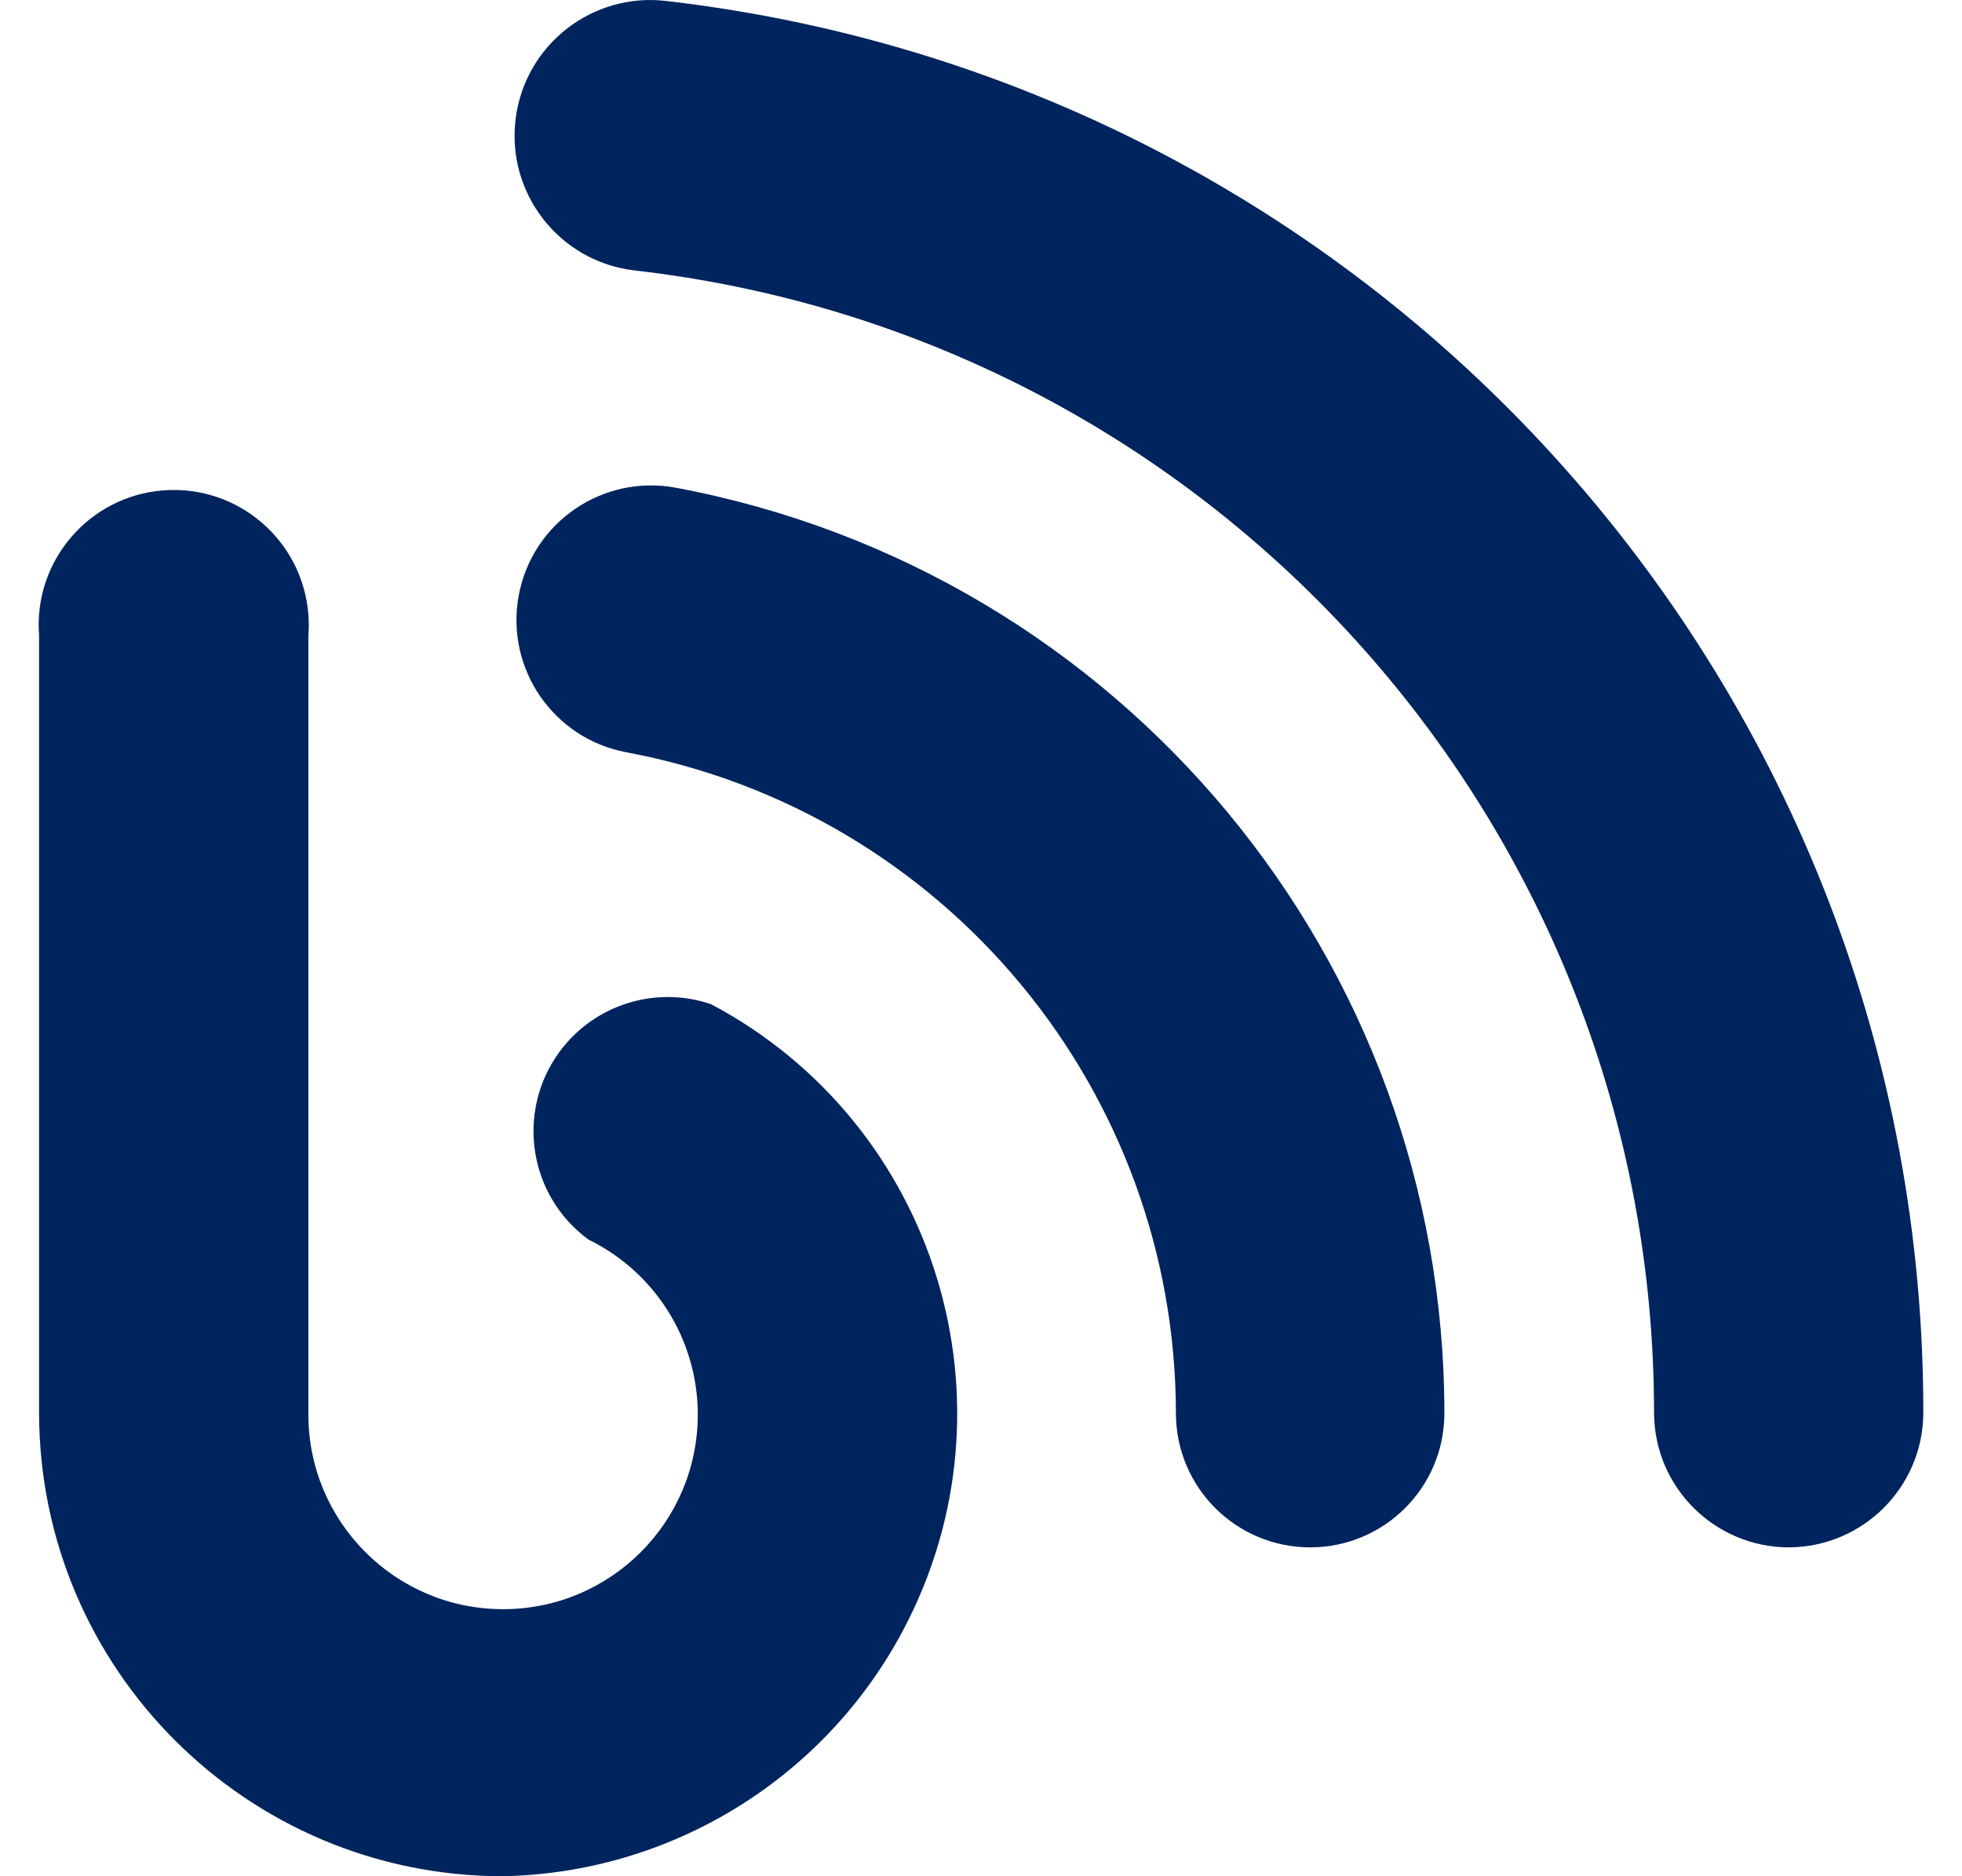
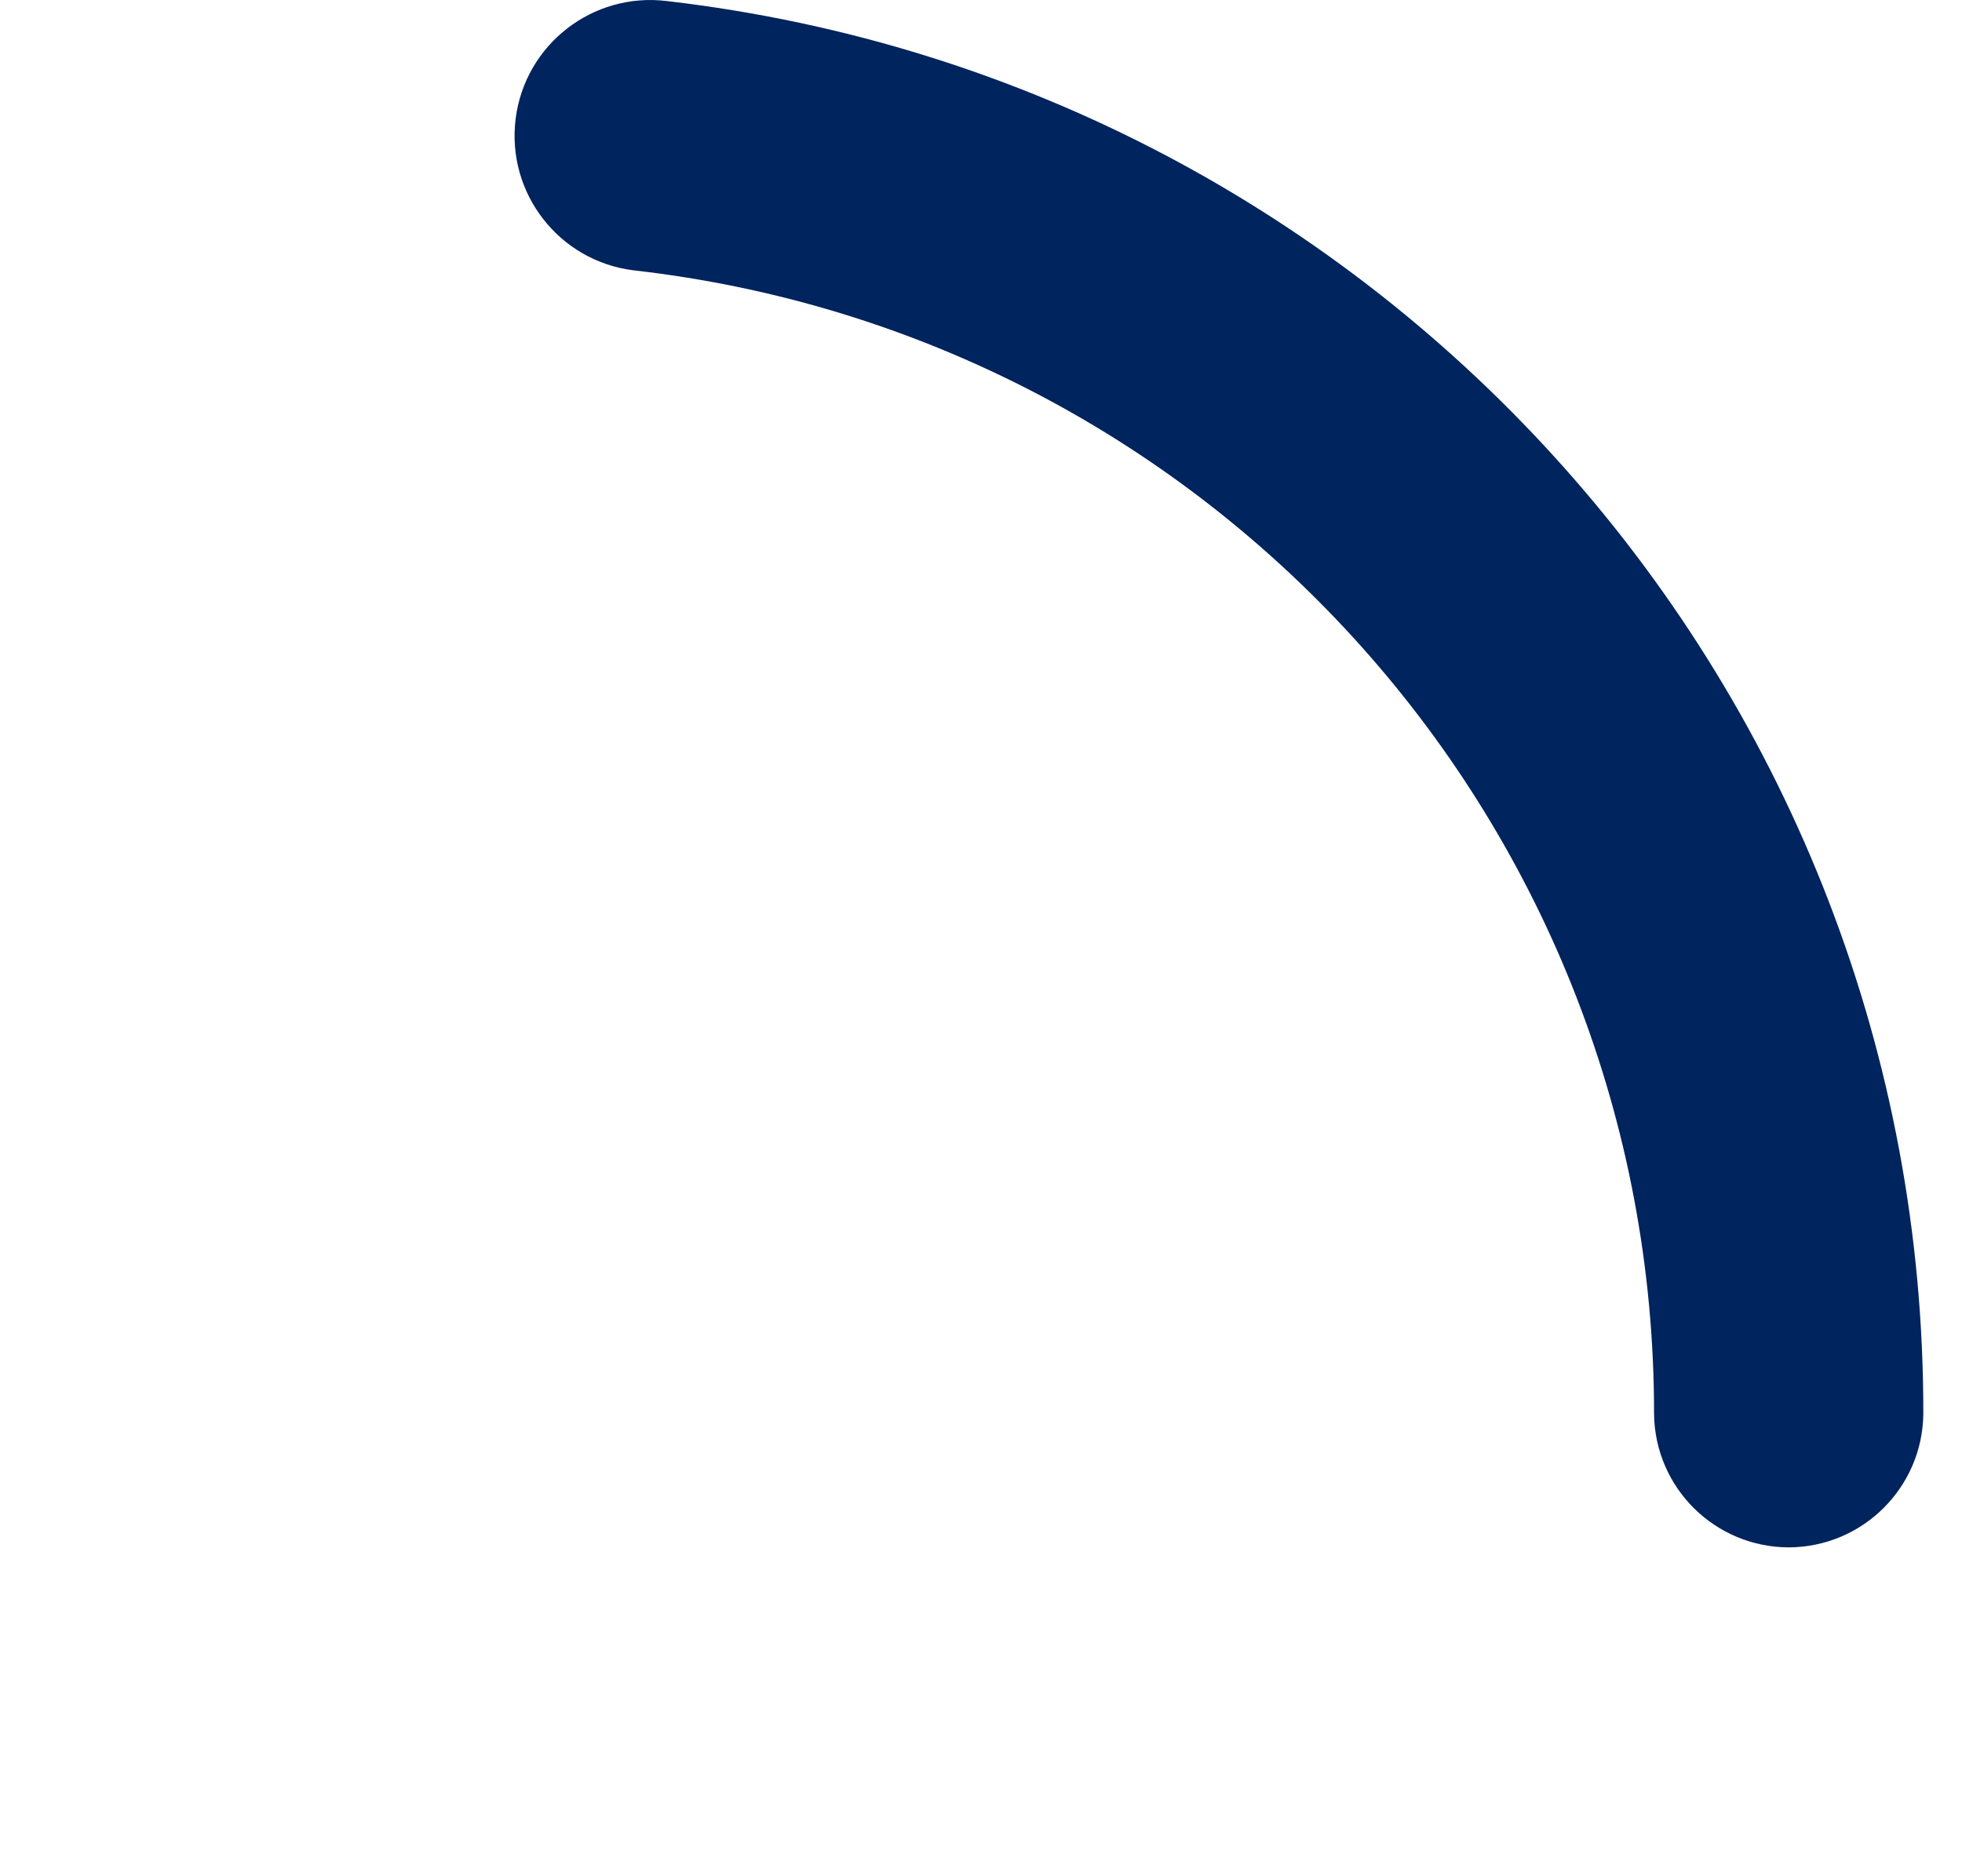
<svg xmlns="http://www.w3.org/2000/svg" version="1.1" id="Layer_1" x="0px" y="0px" width="23px" height="22px" viewBox="5.369 -0.03 52.25 52.03" enable-background="new 5.369 -0.03 52.25 52.03" xml:space="preserve">
  <title>blog</title>
-   <path fill="#00245e" d="M18.223,52C11.144,51.988,5.404,46.259,5.38,39.18V17.587c-0.158-2.062,1.386-3.861,3.448-4.019  c2.062-0.157,3.86,1.386,4.018,3.448c0.015,0.19,0.015,0.381,0,0.571V39.18c-0.009,2.98,2.4,5.405,5.381,5.414  c2.981,0.01,5.406-2.4,5.415-5.381c0.006-2.067-1.168-3.957-3.025-4.865c-1.661-1.211-2.026-3.539-0.815-5.201  c0.961-1.316,2.667-1.855,4.21-1.329c6.264,3.326,8.646,11.101,5.32,17.365C27.143,49.305,22.89,51.916,18.223,52z" />
-   <path fill="#00245e" d="M40.62,42.88c-2.048,0-3.71-1.653-3.722-3.7c-0.004-8.985-6.405-16.695-15.237-18.349c-2.026-0.379-3.361-2.328-2.982-4.354  c0.378-2.025,2.328-3.36,4.353-2.982c12.36,2.316,21.315,13.11,21.309,25.685C44.33,41.227,42.668,42.88,40.62,42.88z" />
  <path fill="#00245e" d="M53.897,42.88c-2.051,0-3.72-1.649-3.743-3.7C50.168,22.947,37.986,9.294,21.857,7.466  c-2.062-0.258-3.523-2.139-3.265-4.201c0.259-2.062,2.14-3.523,4.201-3.265l0,0c19.878,2.312,34.861,19.167,34.826,39.18  C57.596,41.222,55.939,42.868,53.897,42.88z" />
</svg>